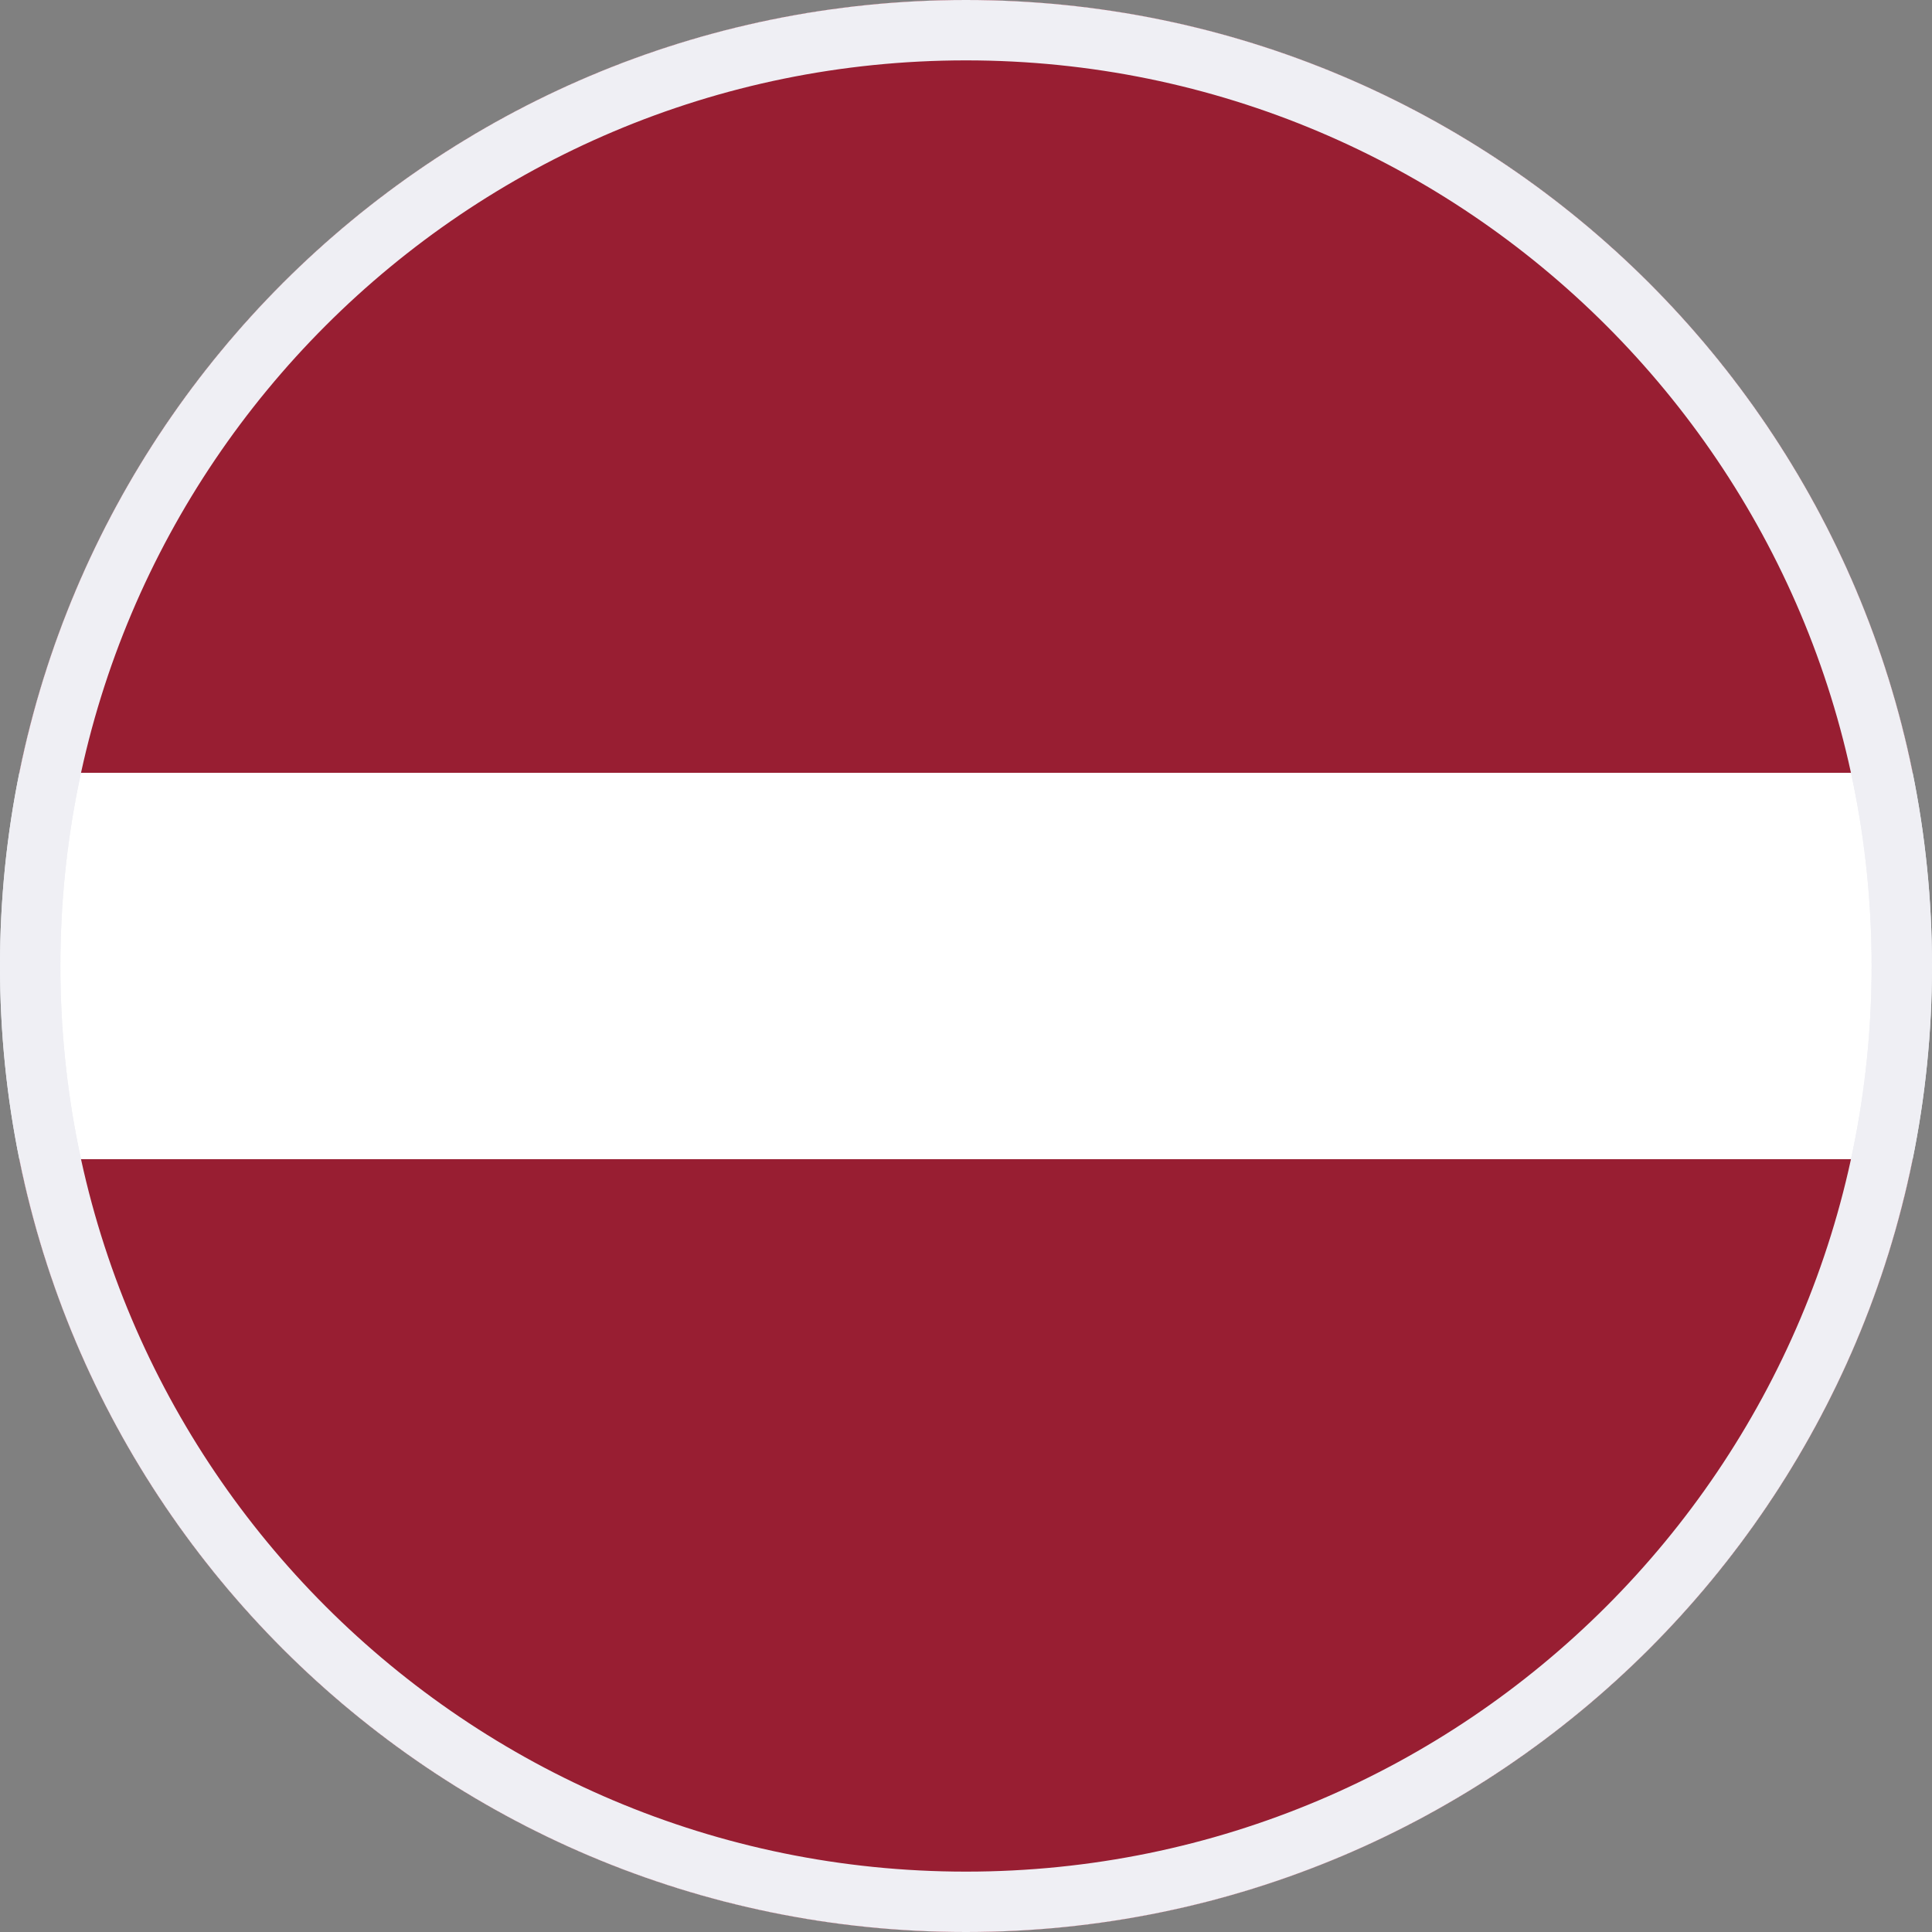
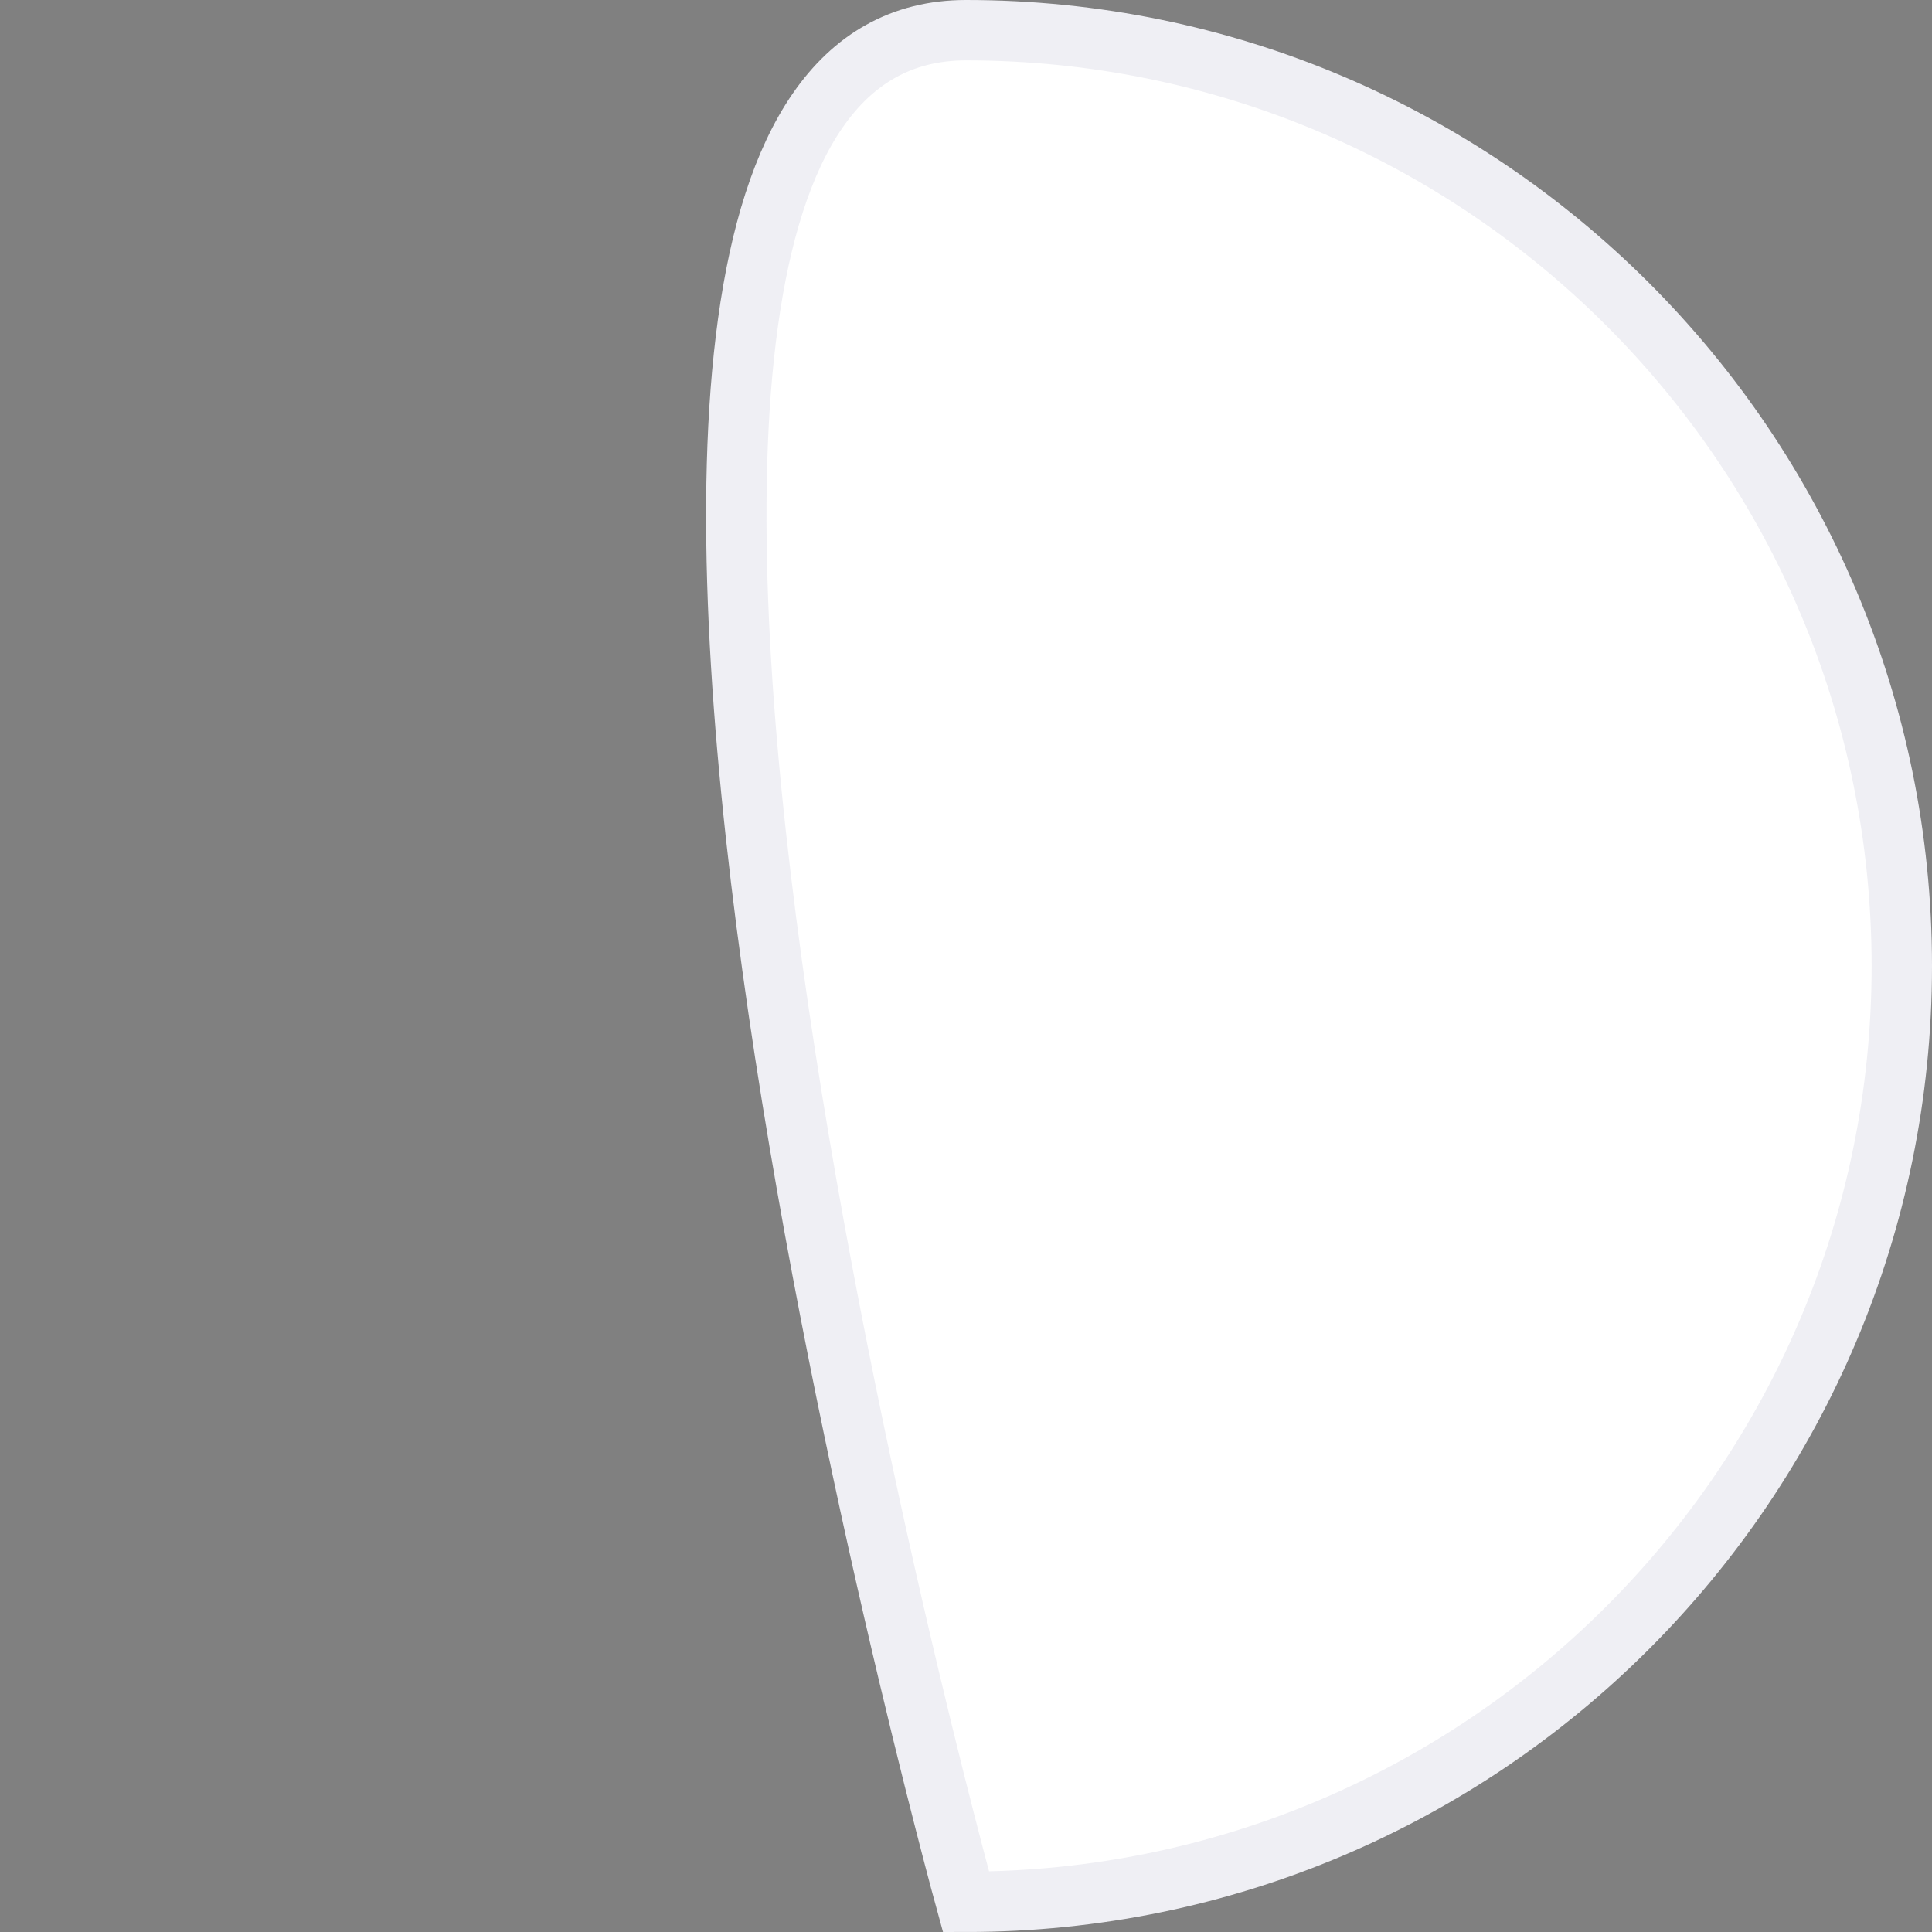
<svg xmlns="http://www.w3.org/2000/svg" width="32" height="32" fill="none">
  <rect width="100%" height="100%" fill="#808080" stroke="none" />
-   <path d="M16 31.5C7.44 31.5.5 24.56.5 16S7.44.5 16 .5 31.5 7.44 31.5 16 24.56 31.5 16 31.5z" fill="#fff" stroke="#efeff4" />
-   <path d="M.32 12.8C1.803 5.497 8.26 0 16 0s14.197 5.497 15.68 12.8H.32zM16 32C8.26 32 1.803 26.503.32 19.2h31.36C30.198 26.503 23.741 32 16 32z" fill="#981e32" />
-   <path d="M16 31.5C7.44 31.5.5 24.56.5 16S7.44.5 16 .5 31.5 7.44 31.5 16 24.56 31.5 16 31.5z" stroke="#efeff4" />
+   <path d="M16 31.5S7.44.5 16 .5 31.5 7.44 31.5 16 24.56 31.5 16 31.5z" fill="#fff" stroke="#efeff4" />
</svg>